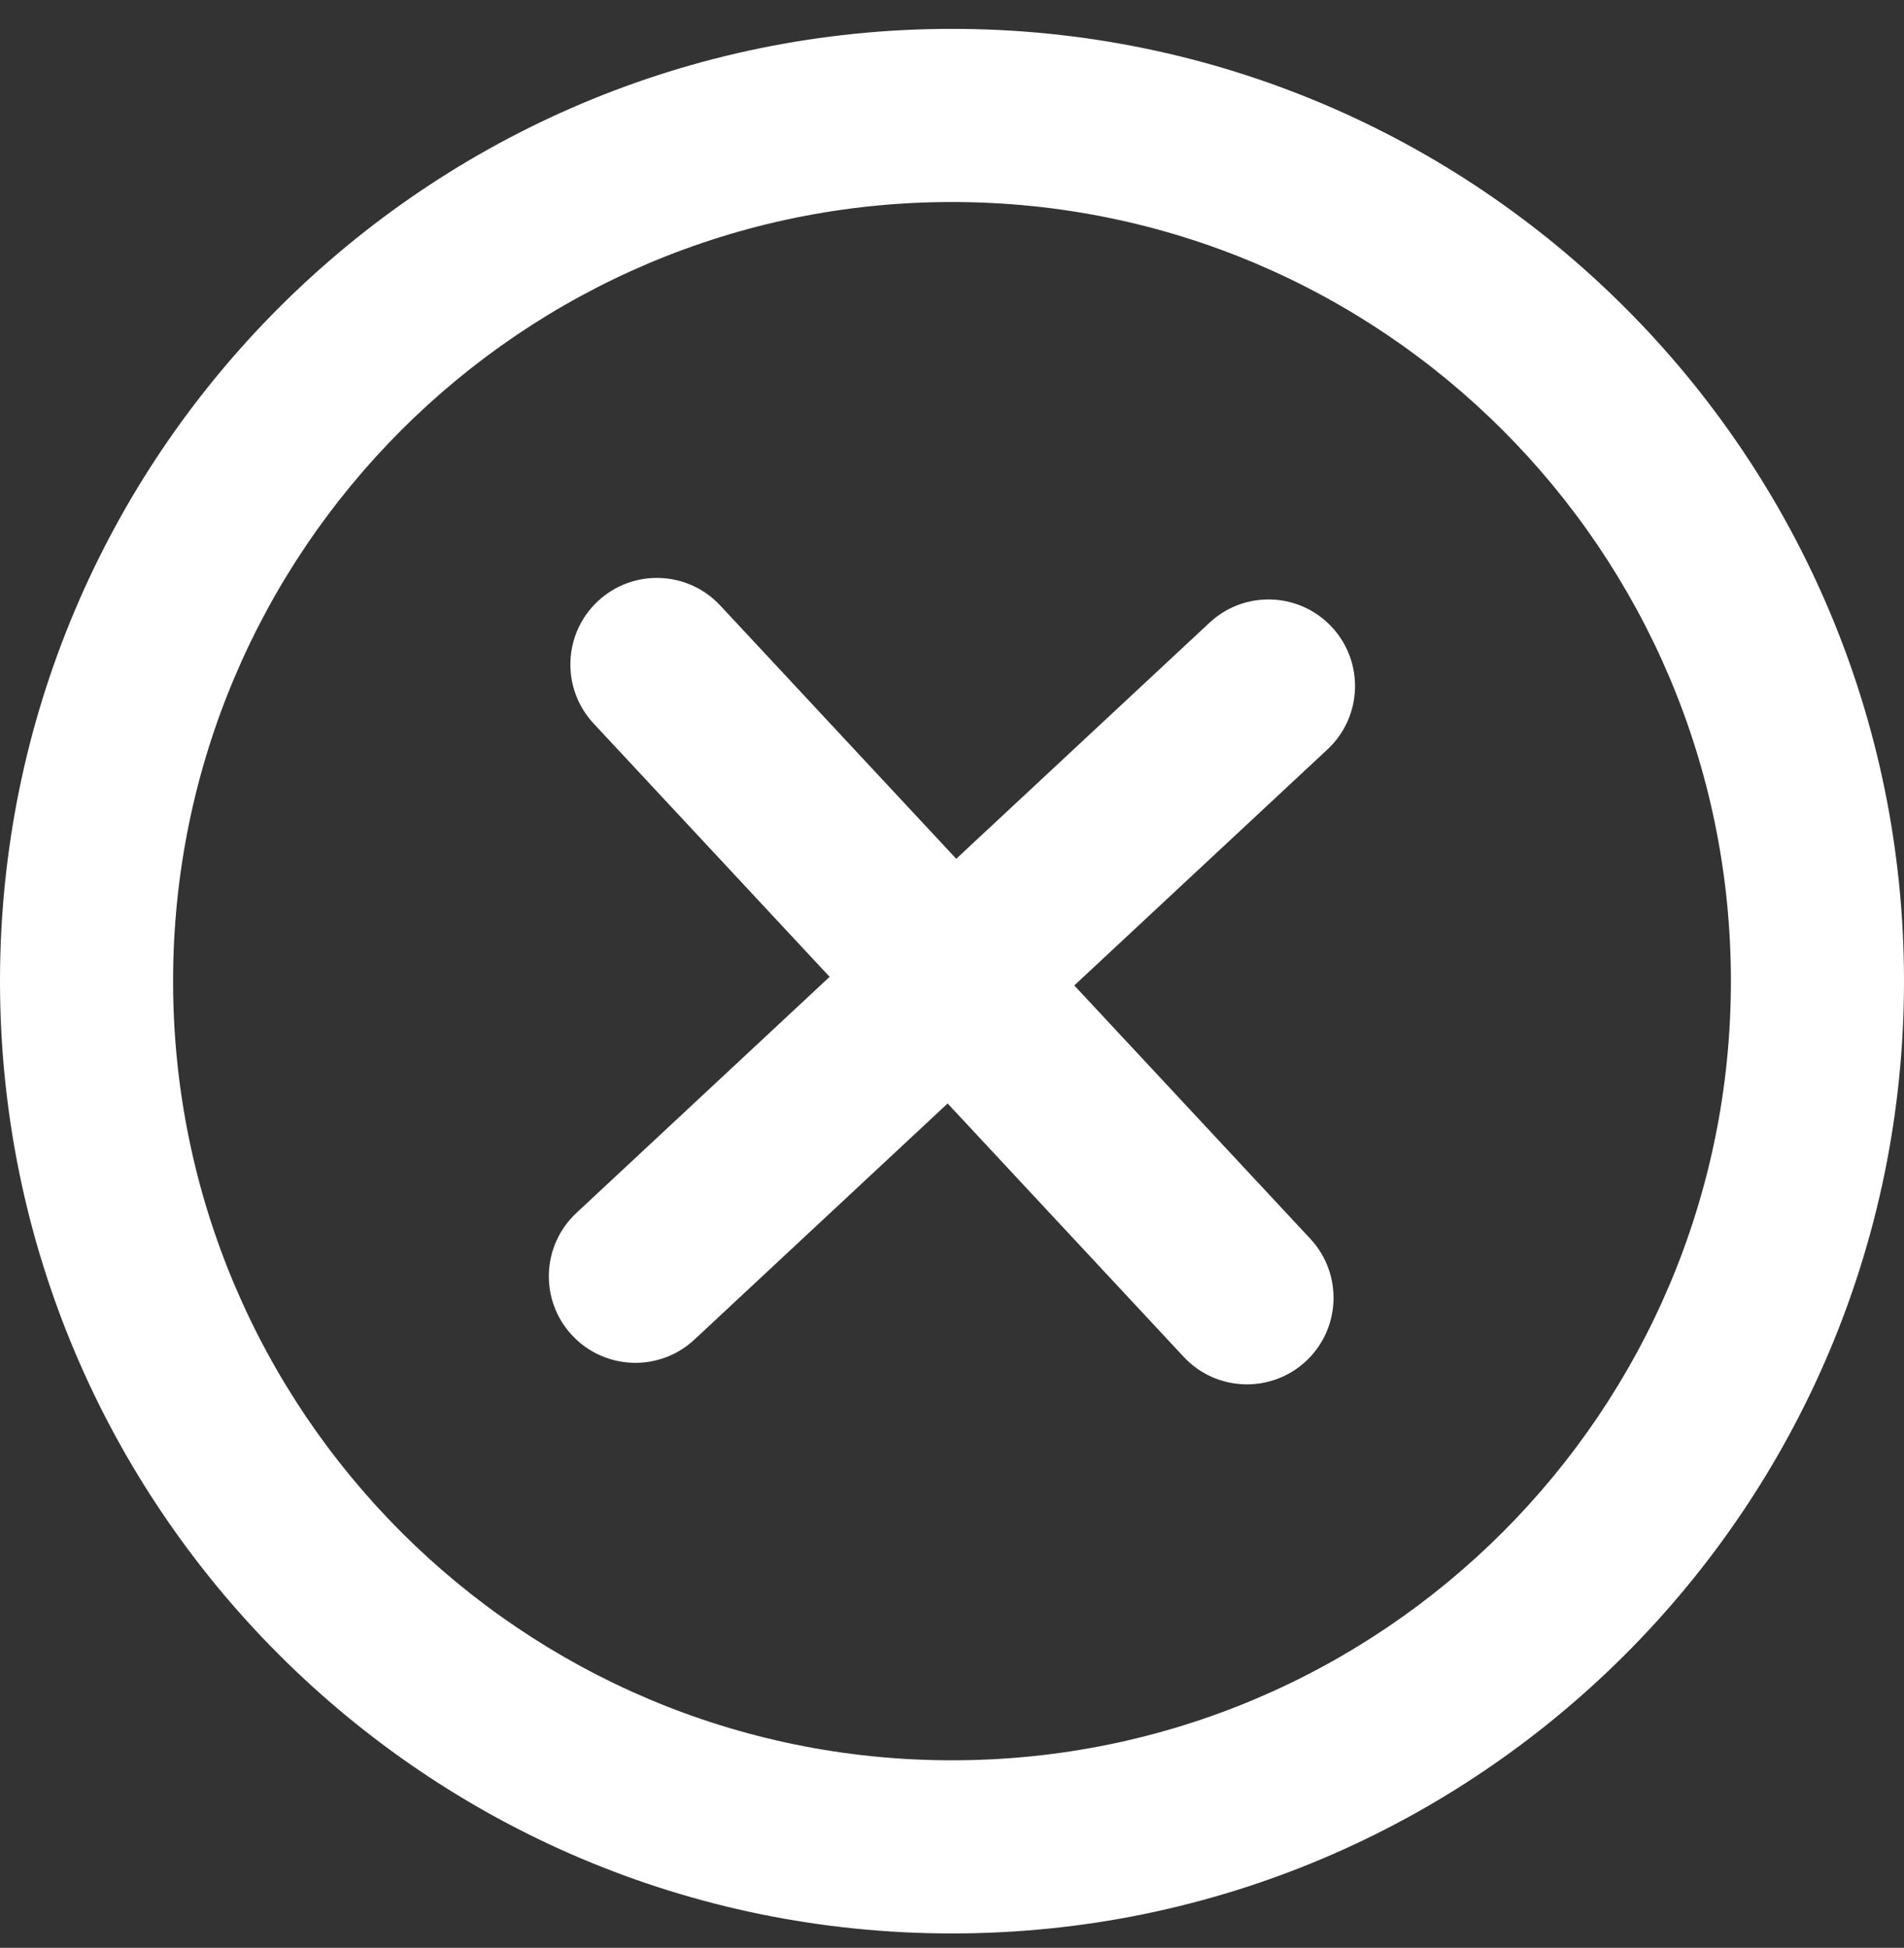
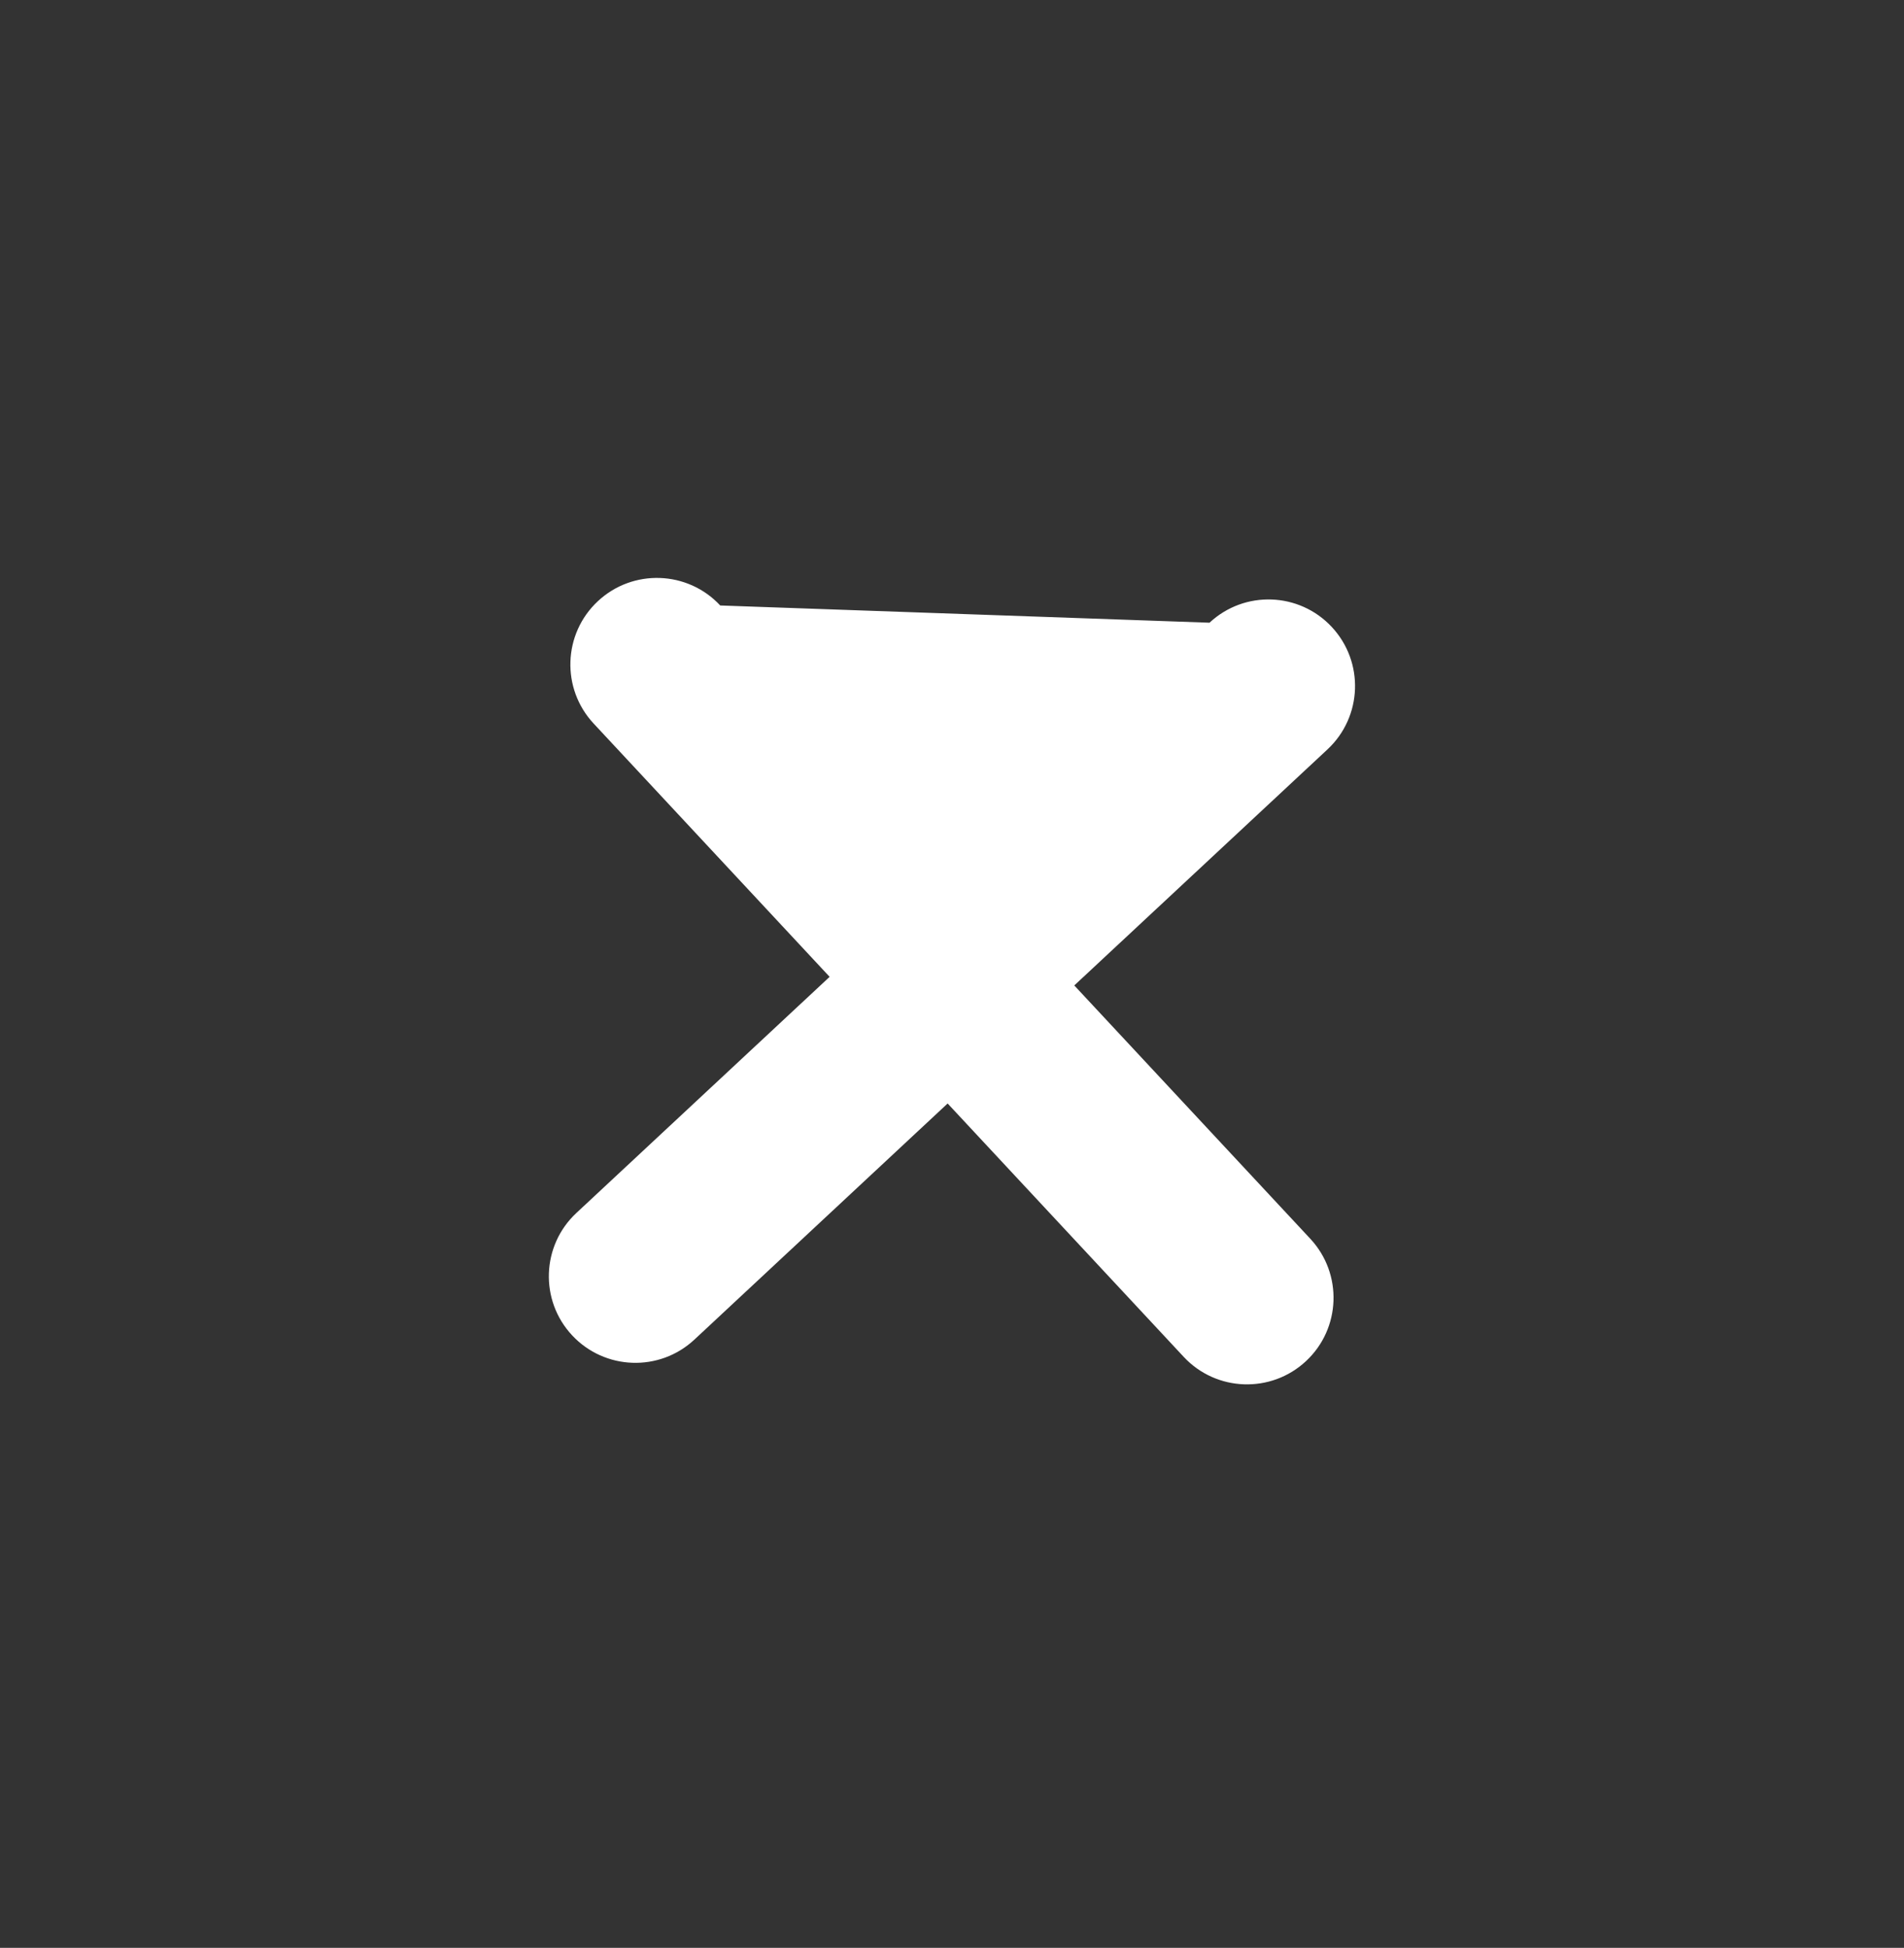
<svg xmlns="http://www.w3.org/2000/svg" width="44" height="45" viewBox="0 0 44 45" fill="none">
  <rect x="0" y="0" width="44" height="45" fill="#333333" stroke="none" />
-   <path d="M30.678 17.312C31.486 16.558 31.53 15.293 30.777 14.485C30.024 13.677 28.759 13.632 27.951 14.386L22.098 19.84L16.644 13.988C15.891 13.18 14.625 13.135 13.817 13.888C13.009 14.641 12.965 15.907 13.718 16.715L19.172 22.567L13.32 28.022C12.512 28.775 12.467 30.04 13.22 30.848C13.974 31.656 15.239 31.701 16.047 30.948L21.899 25.493L27.354 31.346C28.107 32.154 29.373 32.198 30.181 31.445C30.989 30.692 31.033 29.426 30.28 28.618L24.826 22.766L30.678 17.312Z" fill="white" />
-   <path fill-rule="evenodd" clip-rule="evenodd" d="M0 22.667C0 10.516 9.85 0.667 22 0.667C34.15 0.667 44 10.516 44 22.667C44 34.817 34.15 44.667 22 44.667C9.85 44.667 0 34.817 0 22.667ZM22 40.667C12.059 40.667 4 32.608 4 22.667C4 12.726 12.059 4.667 22 4.667C31.941 4.667 40 12.726 40 22.667C40 32.608 31.941 40.667 22 40.667Z" fill="white" />
+   <path d="M30.678 17.312C31.486 16.558 31.53 15.293 30.777 14.485C30.024 13.677 28.759 13.632 27.951 14.386L16.644 13.988C15.891 13.18 14.625 13.135 13.817 13.888C13.009 14.641 12.965 15.907 13.718 16.715L19.172 22.567L13.32 28.022C12.512 28.775 12.467 30.04 13.22 30.848C13.974 31.656 15.239 31.701 16.047 30.948L21.899 25.493L27.354 31.346C28.107 32.154 29.373 32.198 30.181 31.445C30.989 30.692 31.033 29.426 30.28 28.618L24.826 22.766L30.678 17.312Z" fill="white" />
</svg>